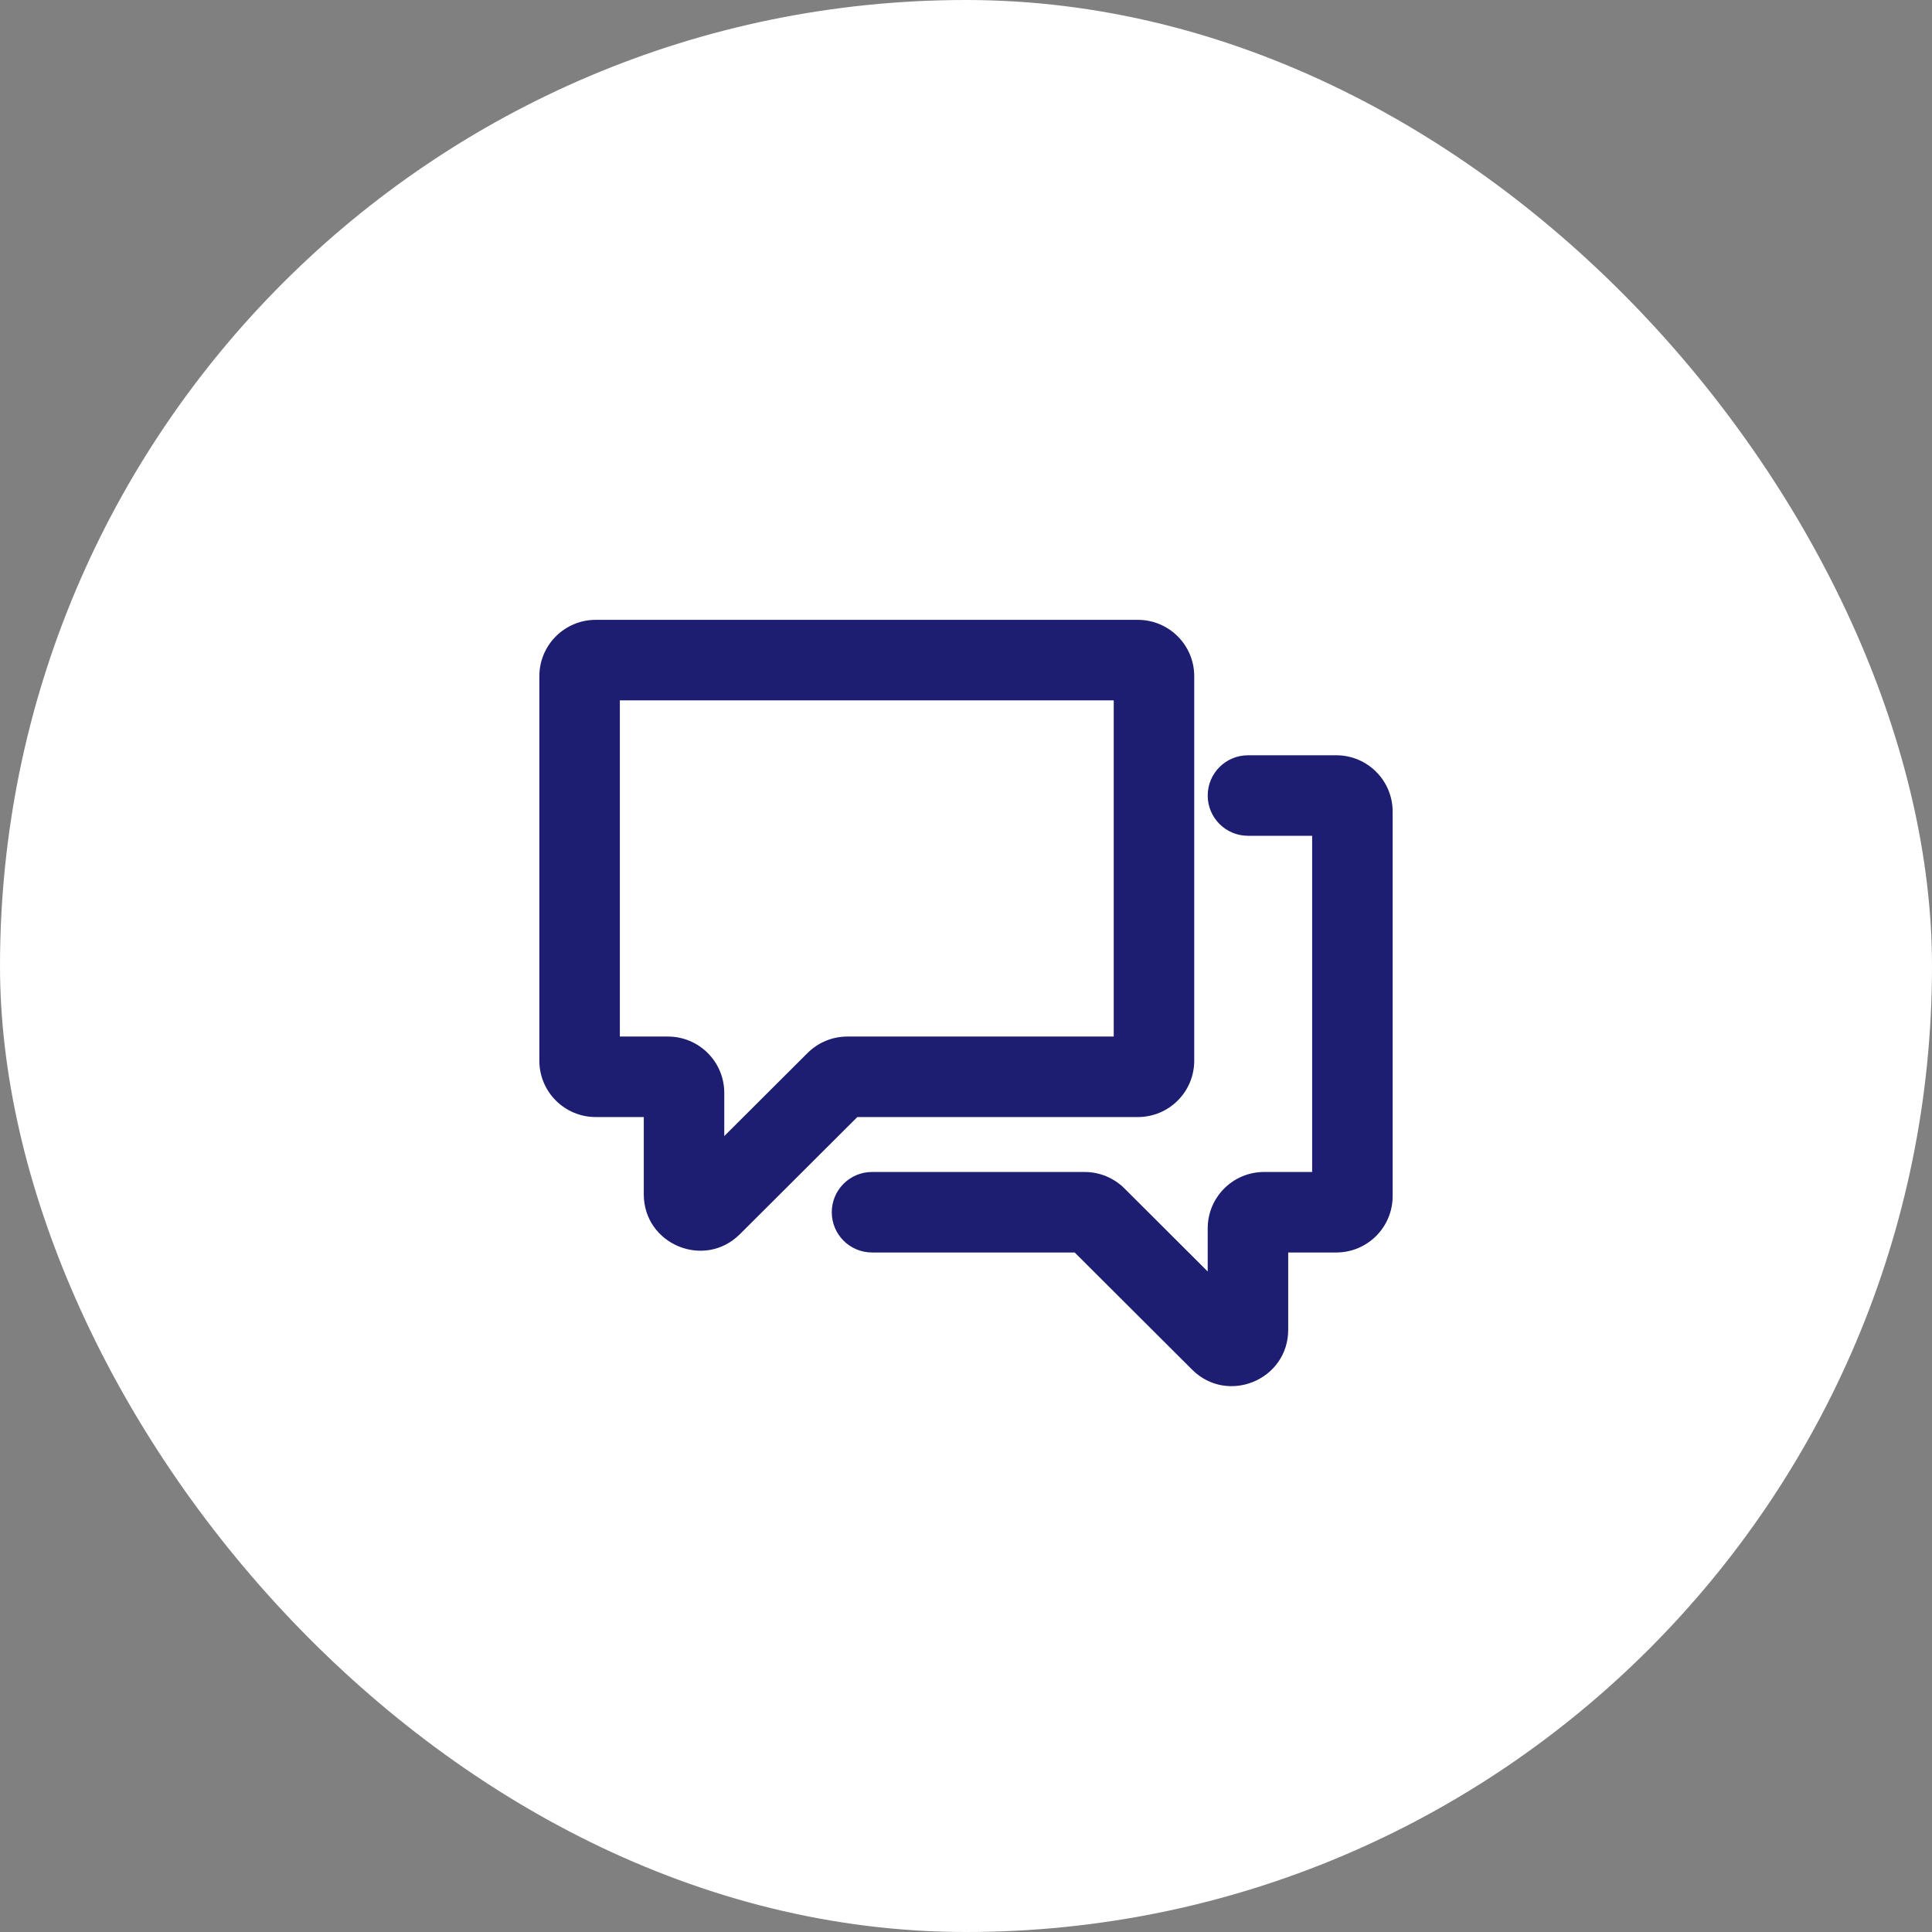
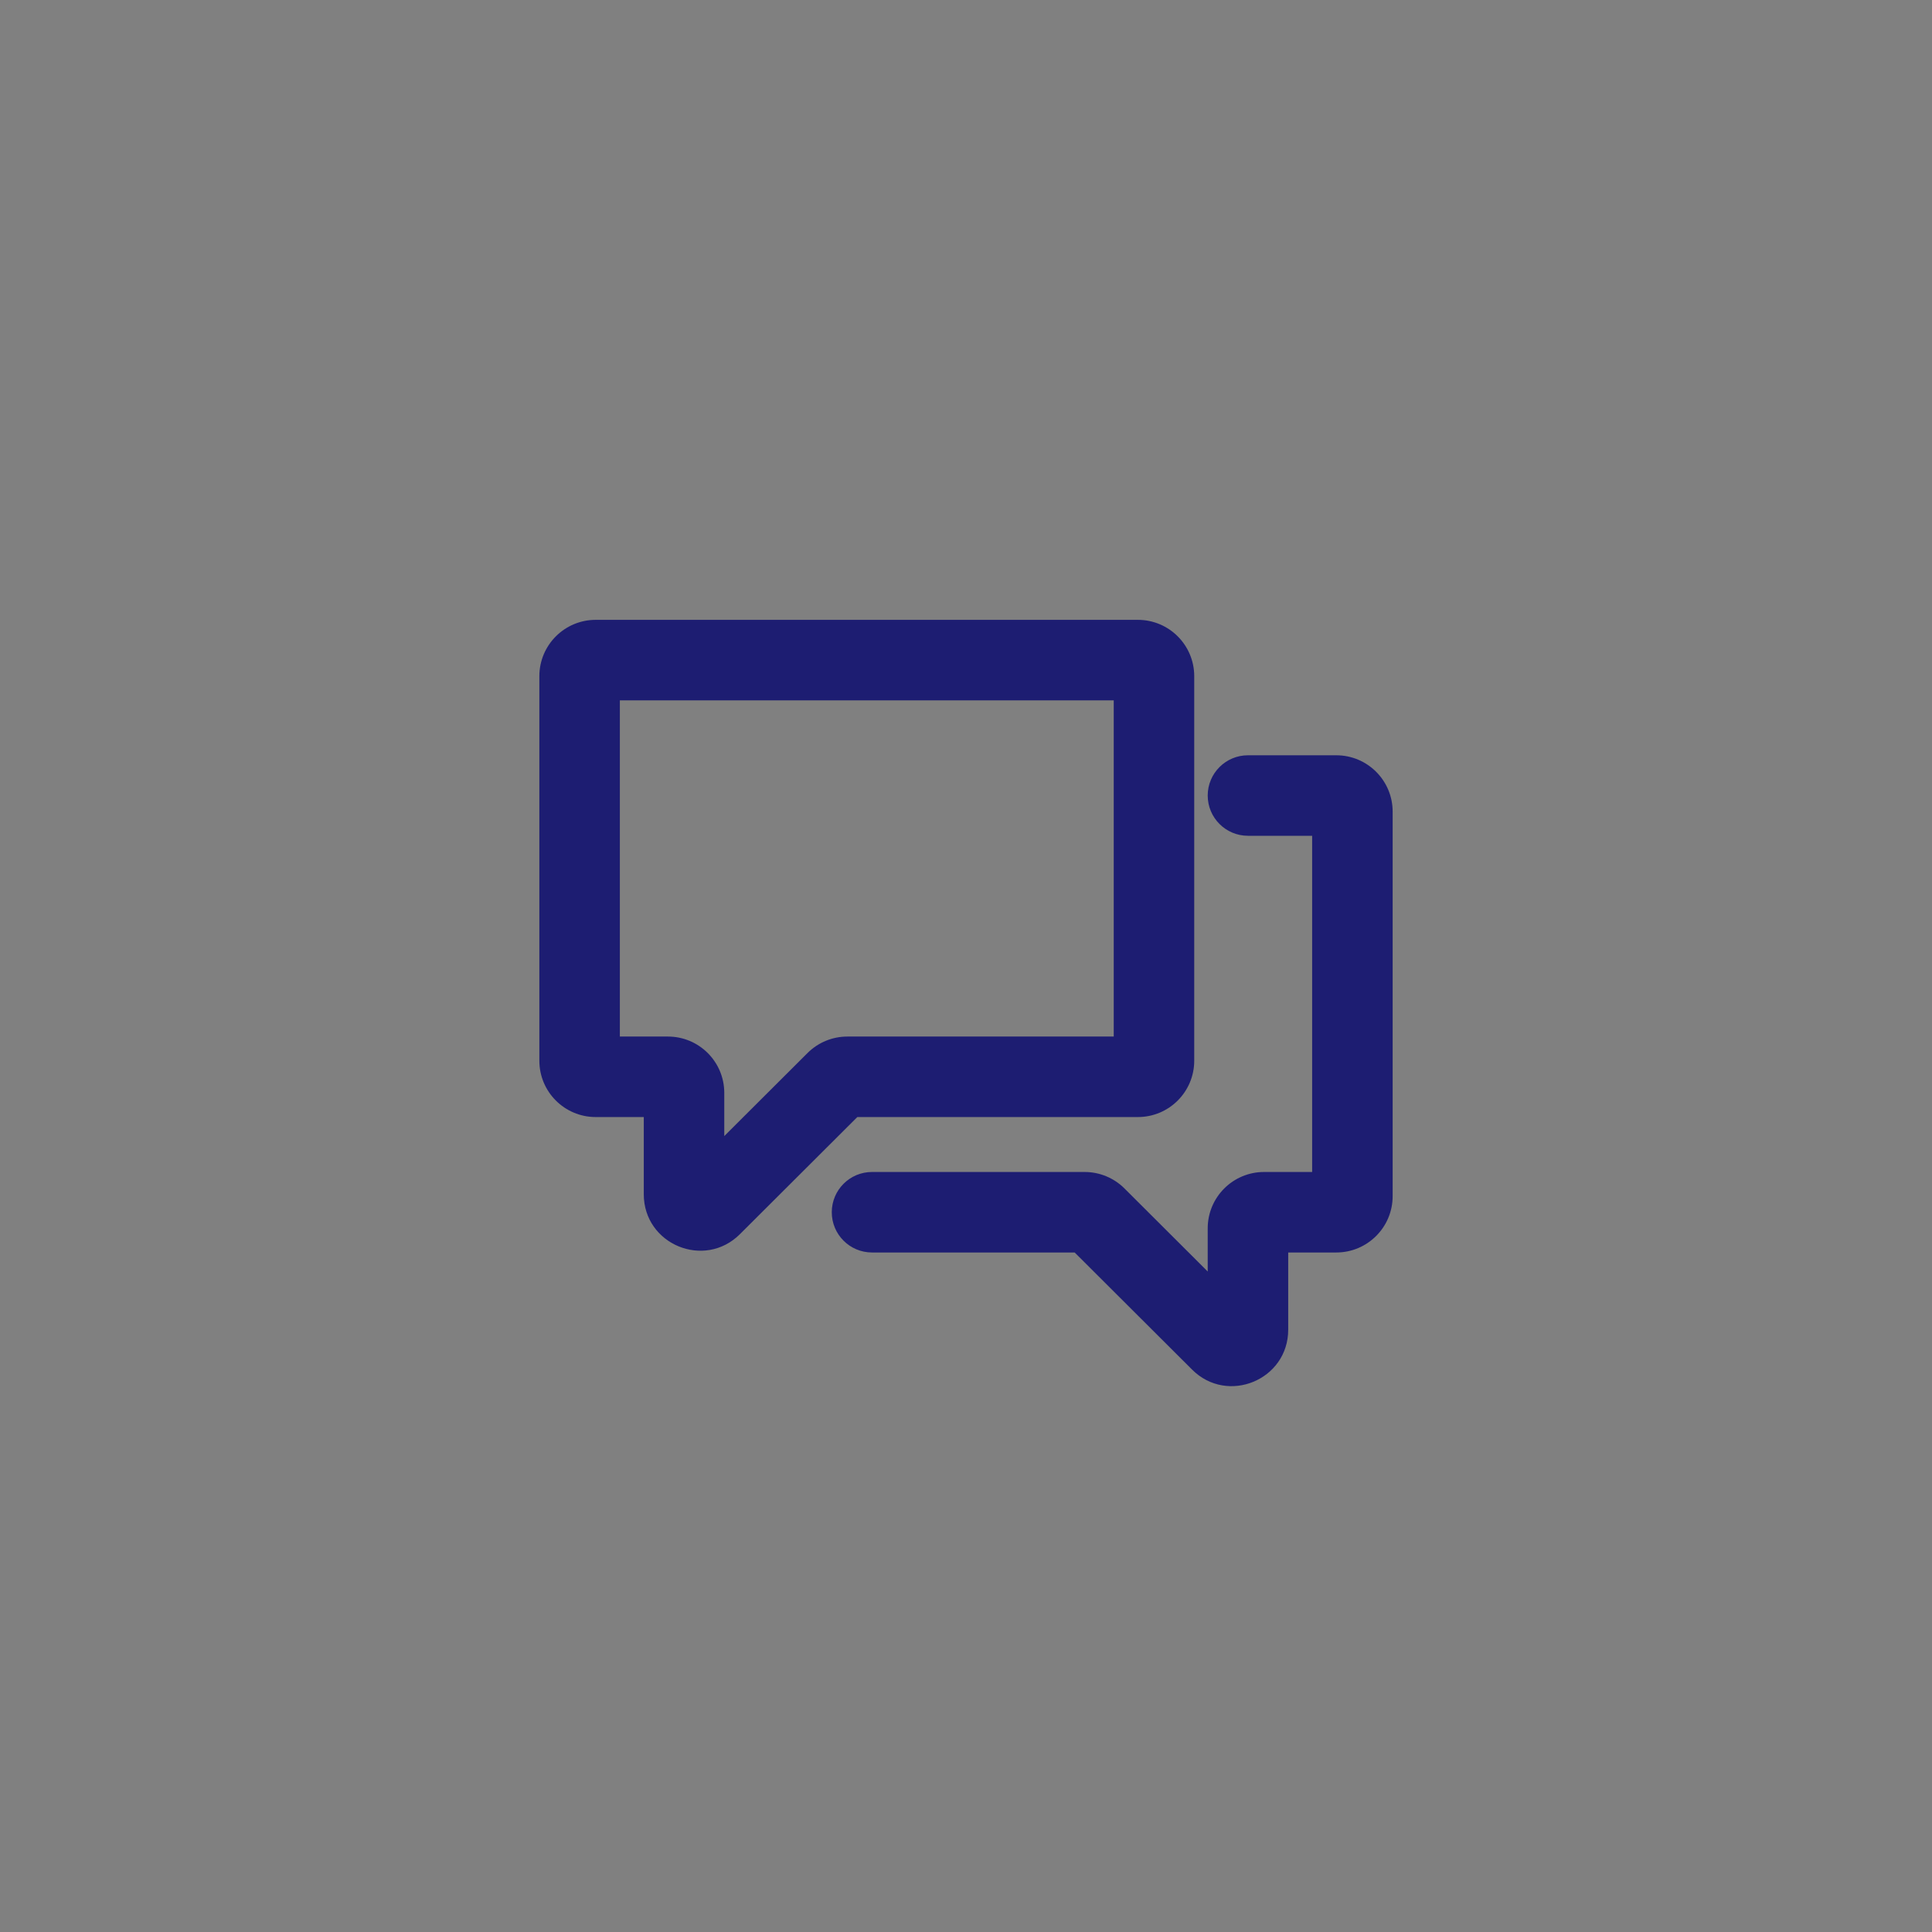
<svg xmlns="http://www.w3.org/2000/svg" width="120" height="120" viewBox="0 0 120 120" fill="none">
  <rect x="0" y="0" width="120" height="120" fill="#808080" stroke="none" />
-   <rect width="120" height="120" rx="60" fill="white" />
  <path fill-rule="evenodd" clip-rule="evenodd" d="M33.5 42C33.5 40.067 35.067 38.5 37 38.5H70.676C72.609 38.5 74.176 40.067 74.176 42V65.882C74.176 67.815 72.609 69.382 70.676 69.382H53.25L45.958 76.656C43.752 78.857 39.986 77.294 39.986 74.178V69.382H37C35.067 69.382 33.5 67.815 33.5 65.882V42ZM53.689 68.944C53.689 68.945 53.688 68.945 53.688 68.946ZM38.5 43.5V64.382H41.486C43.419 64.382 44.986 65.949 44.986 67.882V70.563L50.158 65.404C50.814 64.75 51.703 64.382 52.63 64.382H69.176V43.5H38.5ZM75.013 49.412C75.013 48.031 76.133 46.912 77.513 46.912H83C84.933 46.912 86.5 48.479 86.5 50.412V74.294C86.5 76.227 84.933 77.794 83 77.794H80.013V82.59C80.013 85.706 76.248 87.269 74.042 85.068L66.75 77.794H54.163C52.783 77.794 51.663 76.675 51.663 75.294C51.663 73.913 52.783 72.794 54.163 72.794H67.37C68.297 72.794 69.186 73.162 69.842 73.816L75.013 78.975V76.294C75.013 74.361 76.581 72.794 78.513 72.794H81.5V51.912H77.513C76.133 51.912 75.013 50.792 75.013 49.412Z" fill="#1D1D72" />
</svg>